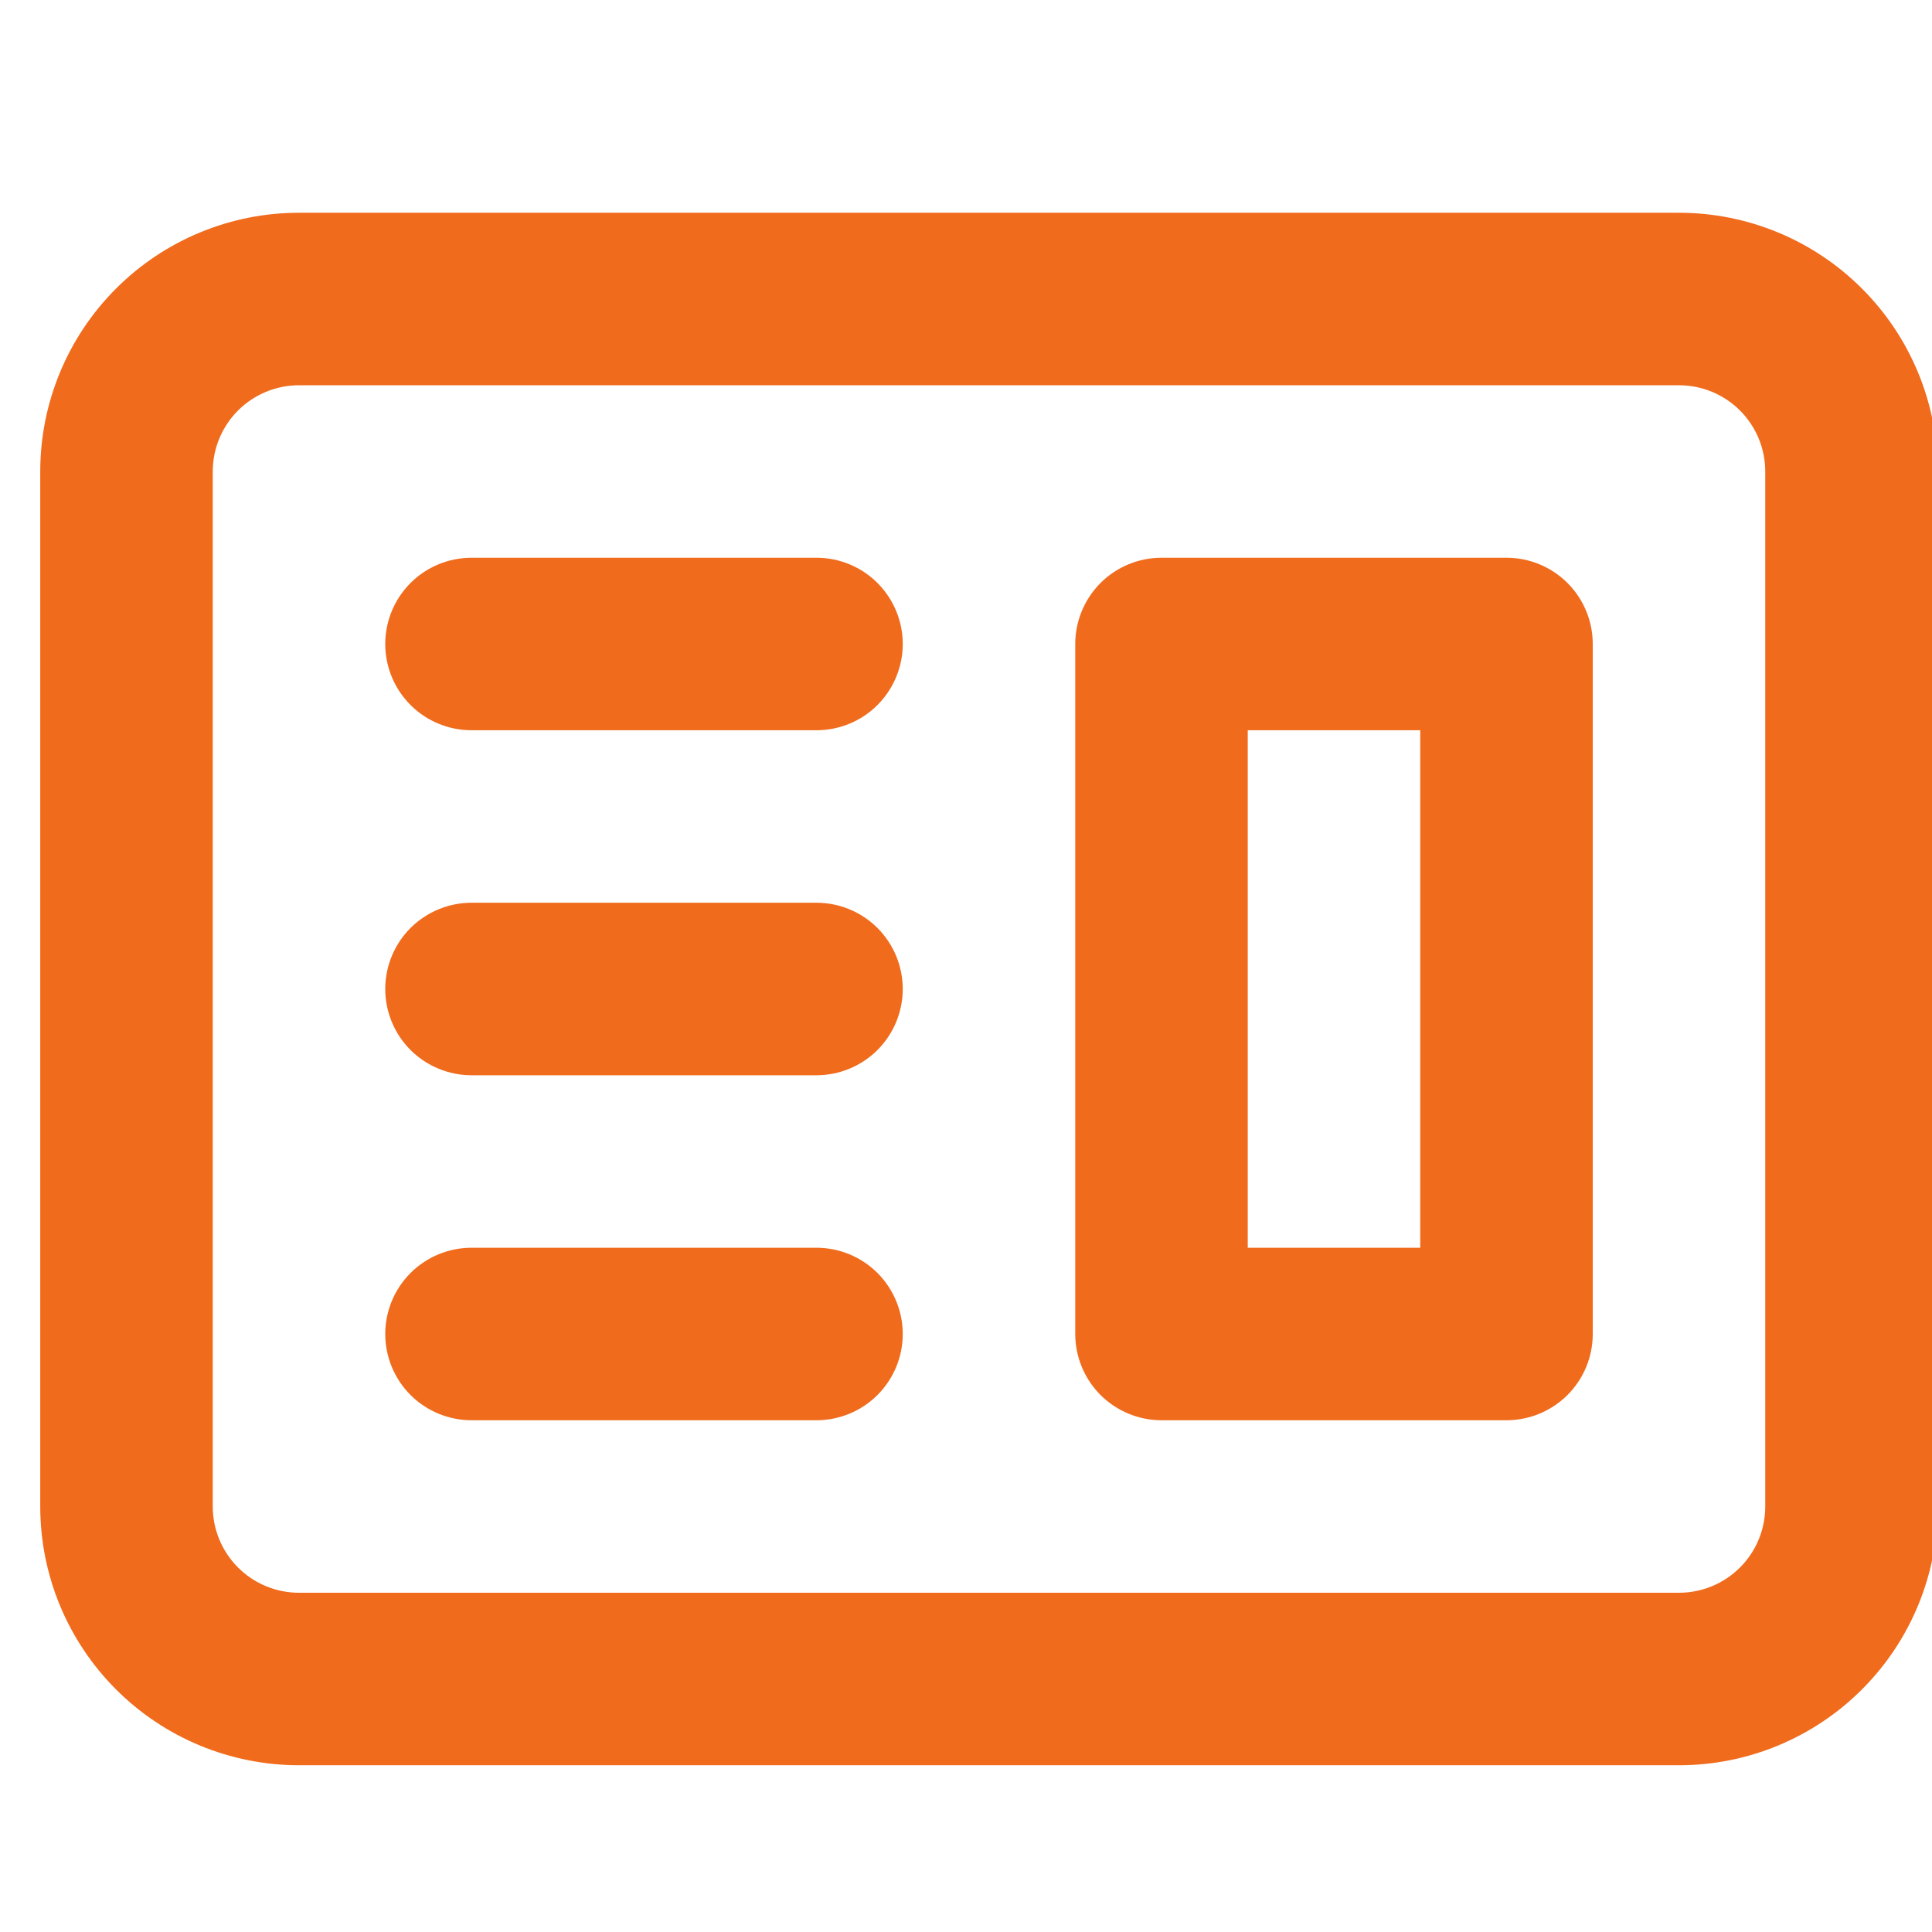
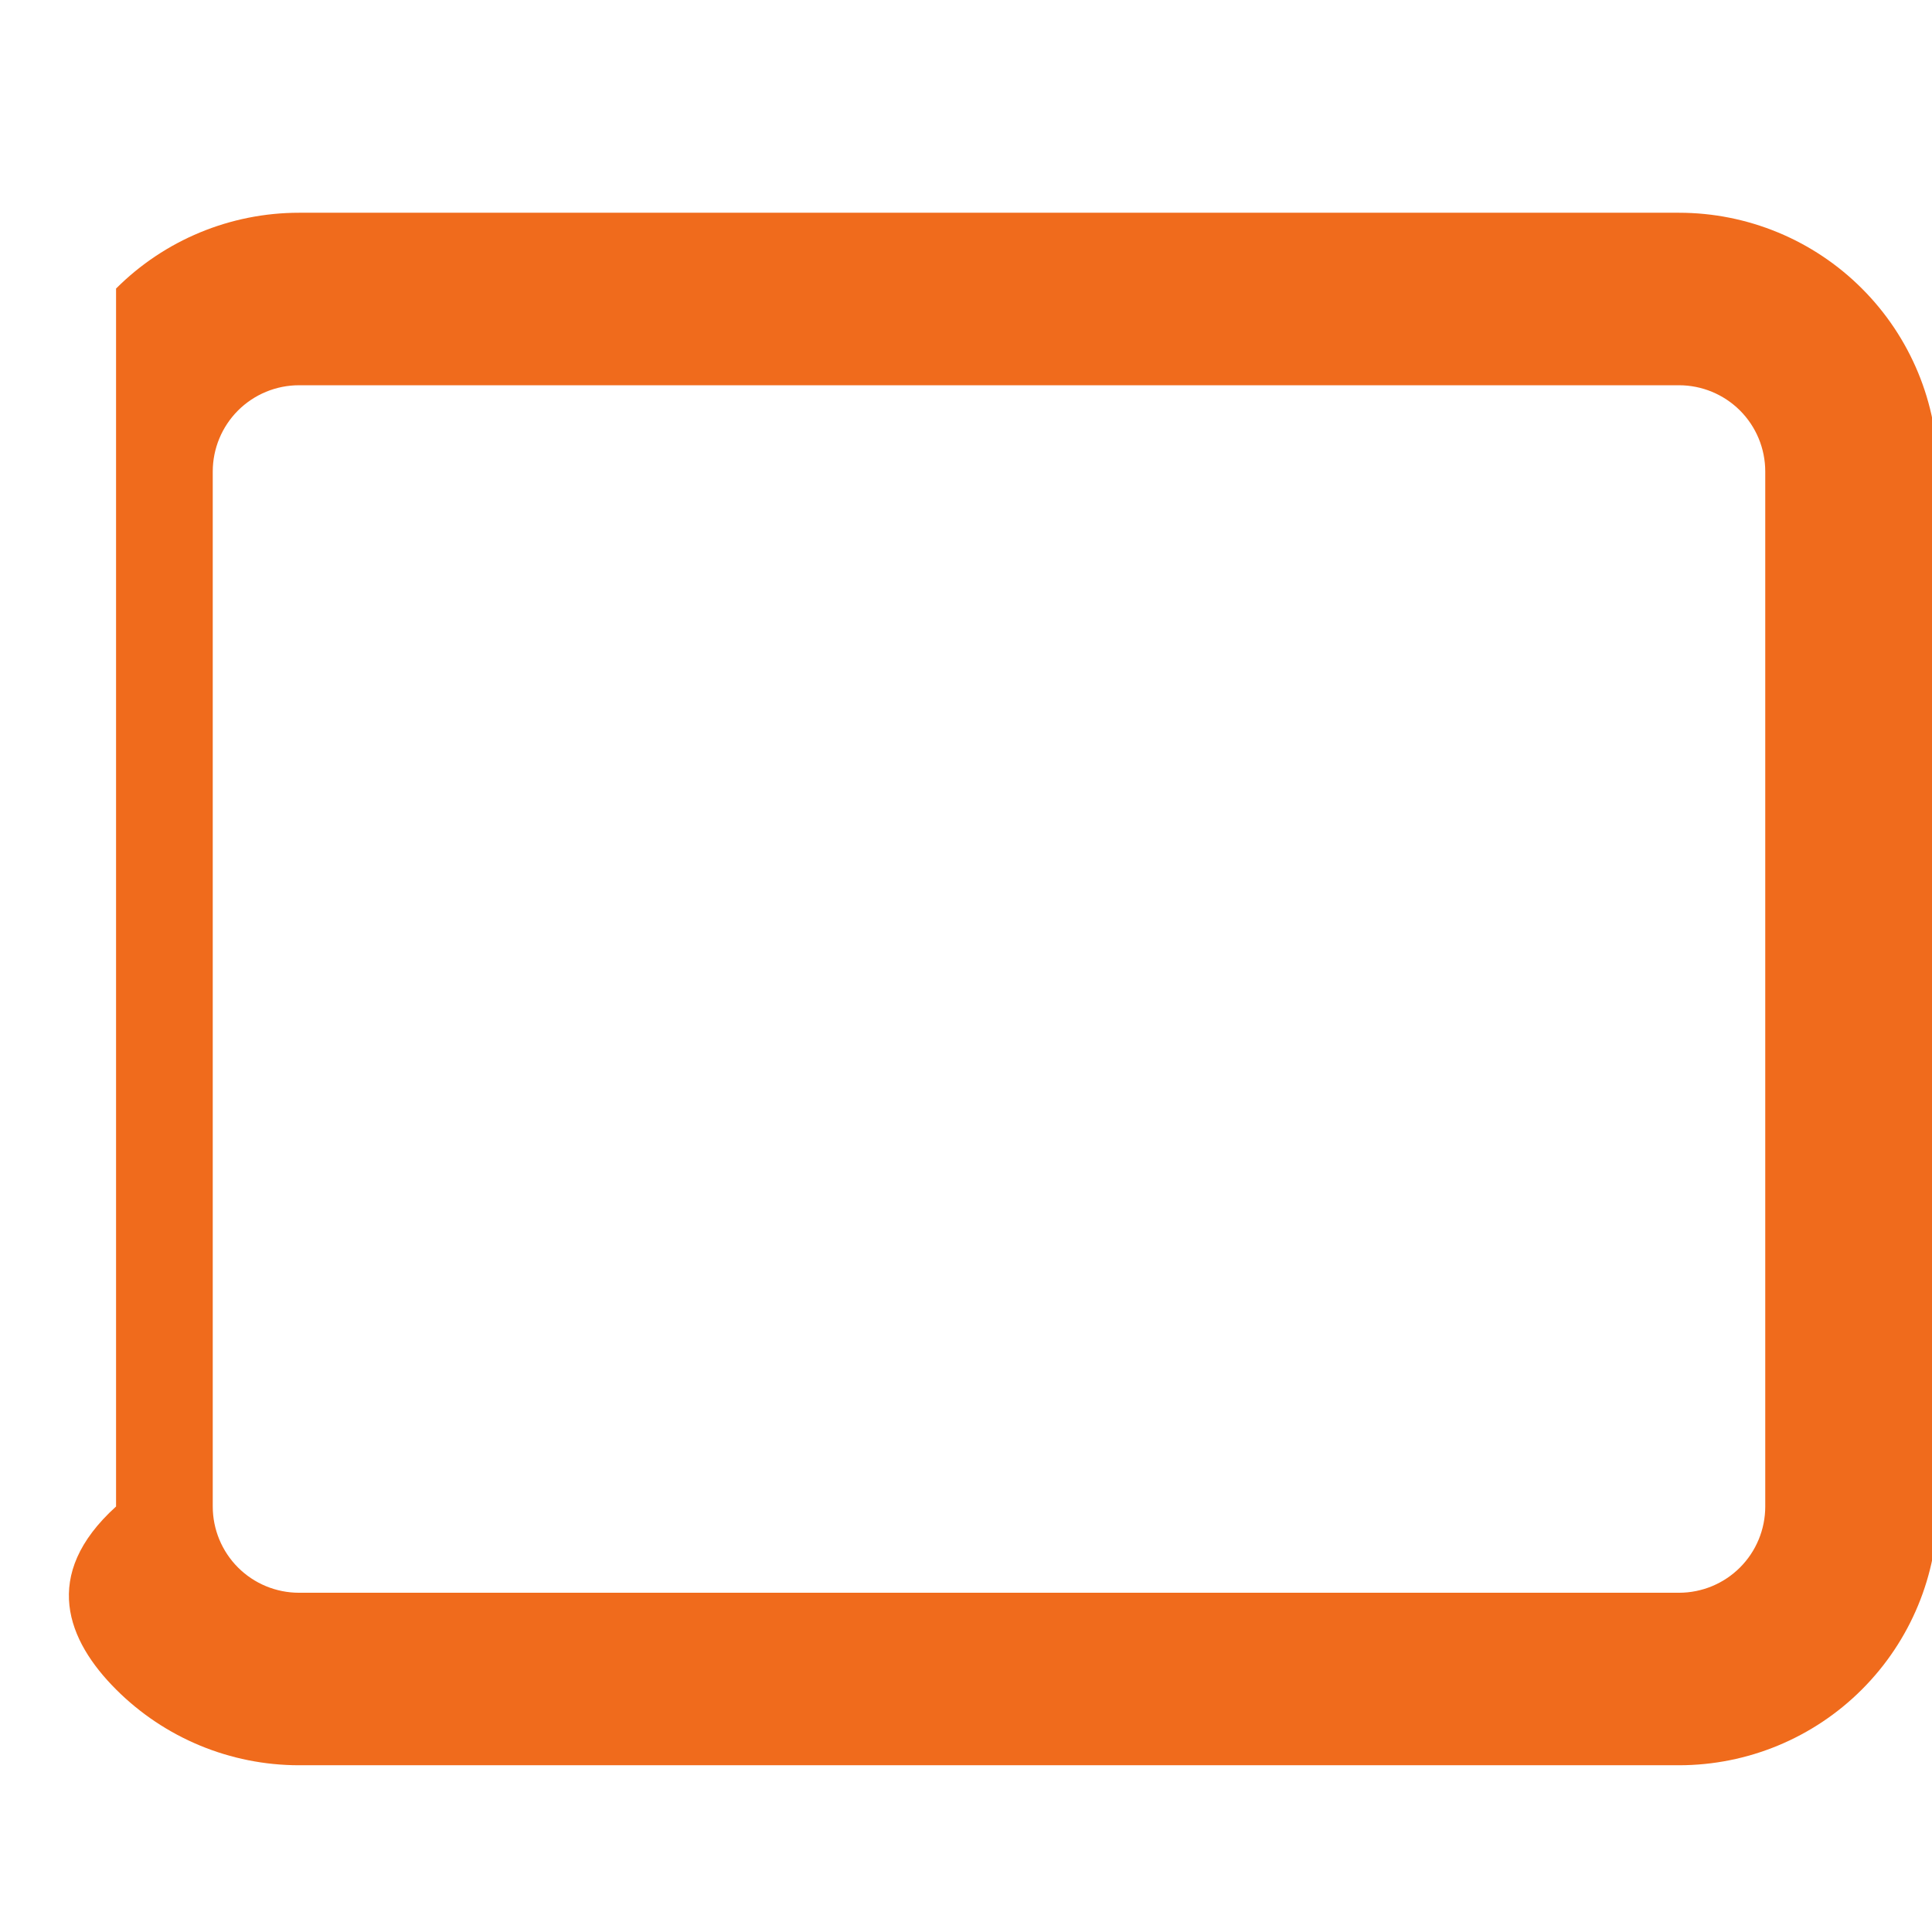
<svg xmlns="http://www.w3.org/2000/svg" width="42" height="42" viewBox="0 0 42 42" fill="none">
-   <path fill-rule="evenodd" clip-rule="evenodd" d="M25.25 12.125C24.753 12.125 24.276 12.322 23.924 12.674C23.573 13.026 23.375 13.503 23.375 14V29C23.375 29.497 23.573 29.974 23.924 30.326C24.276 30.677 24.753 30.875 25.25 30.875H32.75C33.247 30.875 33.724 30.677 34.076 30.326C34.428 29.974 34.625 29.497 34.625 29V14C34.625 13.503 34.428 13.026 34.076 12.674C33.724 12.322 33.247 12.125 32.75 12.125H25.25ZM30.875 15.875H27.125V27.125H30.875V15.875Z" fill="#F06B1C" />
-   <path d="M10.25 12.125C9.753 12.125 9.276 12.322 8.924 12.674C8.573 13.026 8.375 13.503 8.375 14C8.375 14.497 8.573 14.974 8.924 15.326C9.276 15.678 9.753 15.875 10.25 15.875H17.75C18.247 15.875 18.724 15.678 19.076 15.326C19.427 14.974 19.625 14.497 19.625 14C19.625 13.503 19.427 13.026 19.076 12.674C18.724 12.322 18.247 12.125 17.75 12.125H10.25ZM10.25 19.625C9.753 19.625 9.276 19.823 8.924 20.174C8.573 20.526 8.375 21.003 8.375 21.5C8.375 21.997 8.573 22.474 8.924 22.826C9.276 23.177 9.753 23.375 10.25 23.375H17.75C18.247 23.375 18.724 23.177 19.076 22.826C19.427 22.474 19.625 21.997 19.625 21.5C19.625 21.003 19.427 20.526 19.076 20.174C18.724 19.823 18.247 19.625 17.75 19.625H10.25ZM8.375 29C8.375 28.503 8.573 28.026 8.924 27.674C9.276 27.323 9.753 27.125 10.25 27.125H17.75C18.247 27.125 18.724 27.323 19.076 27.674C19.427 28.026 19.625 28.503 19.625 29C19.625 29.497 19.427 29.974 19.076 30.326C18.724 30.677 18.247 30.875 17.75 30.875H10.25C9.753 30.875 9.276 30.677 8.924 30.326C8.573 29.974 8.375 29.497 8.375 29Z" fill="#F06B1C" />
-   <path fill-rule="evenodd" clip-rule="evenodd" d="M6.5 4.625C5.008 4.625 3.577 5.218 2.523 6.273C1.468 7.327 0.875 8.758 0.875 10.25V32.75C0.875 34.242 1.468 35.673 2.523 36.727C3.577 37.782 5.008 38.375 6.5 38.375H36.5C37.992 38.375 39.423 37.782 40.477 36.727C41.532 35.673 42.125 34.242 42.125 32.75V10.25C42.125 8.758 41.532 7.327 40.477 6.273C39.423 5.218 37.992 4.625 36.5 4.625H6.5ZM36.5 8.375H6.5C6.003 8.375 5.526 8.573 5.174 8.924C4.823 9.276 4.625 9.753 4.625 10.25V32.75C4.625 33.247 4.823 33.724 5.174 34.076C5.526 34.428 6.003 34.625 6.5 34.625H36.5C36.997 34.625 37.474 34.428 37.826 34.076C38.178 33.724 38.375 33.247 38.375 32.75V10.25C38.375 9.753 38.178 9.276 37.826 8.924C37.474 8.573 36.997 8.375 36.5 8.375Z" fill="#F06B1C" />
+   <path fill-rule="evenodd" clip-rule="evenodd" d="M6.5 4.625C5.008 4.625 3.577 5.218 2.523 6.273V32.75C0.875 34.242 1.468 35.673 2.523 36.727C3.577 37.782 5.008 38.375 6.5 38.375H36.5C37.992 38.375 39.423 37.782 40.477 36.727C41.532 35.673 42.125 34.242 42.125 32.75V10.25C42.125 8.758 41.532 7.327 40.477 6.273C39.423 5.218 37.992 4.625 36.5 4.625H6.5ZM36.5 8.375H6.5C6.003 8.375 5.526 8.573 5.174 8.924C4.823 9.276 4.625 9.753 4.625 10.25V32.75C4.625 33.247 4.823 33.724 5.174 34.076C5.526 34.428 6.003 34.625 6.5 34.625H36.5C36.997 34.625 37.474 34.428 37.826 34.076C38.178 33.724 38.375 33.247 38.375 32.75V10.25C38.375 9.753 38.178 9.276 37.826 8.924C37.474 8.573 36.997 8.375 36.5 8.375Z" fill="#F06B1C" />
</svg>